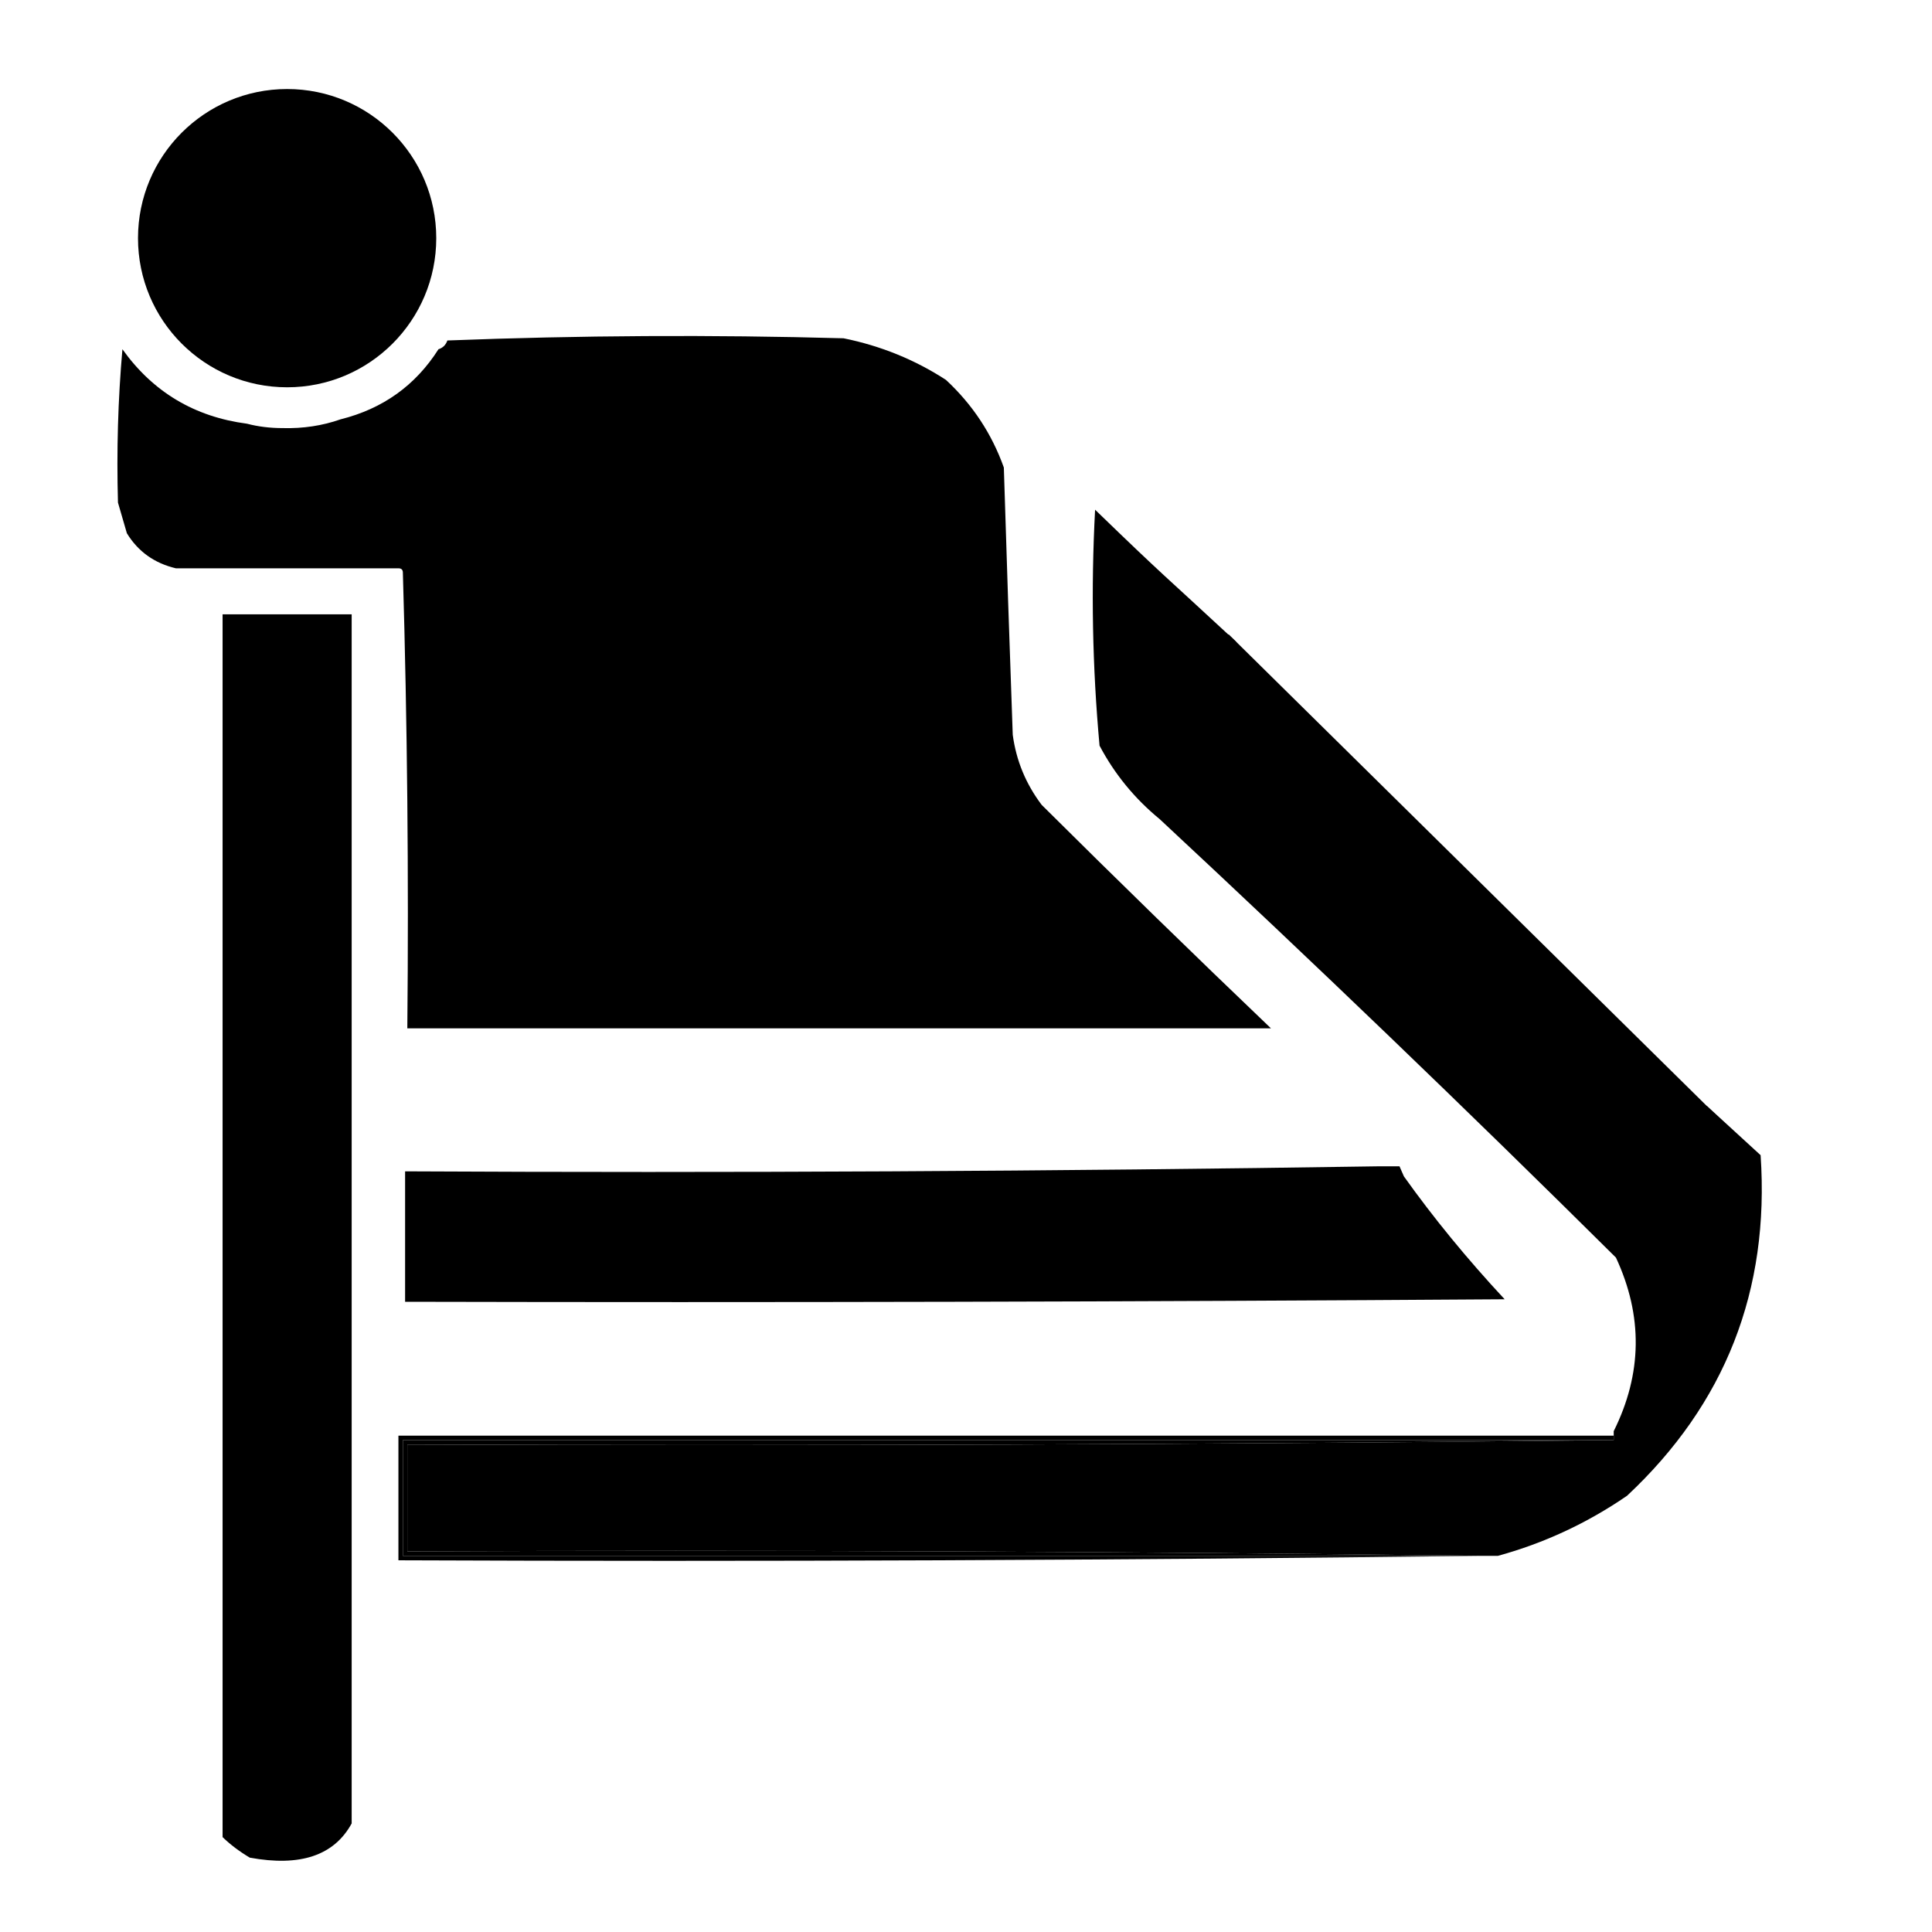
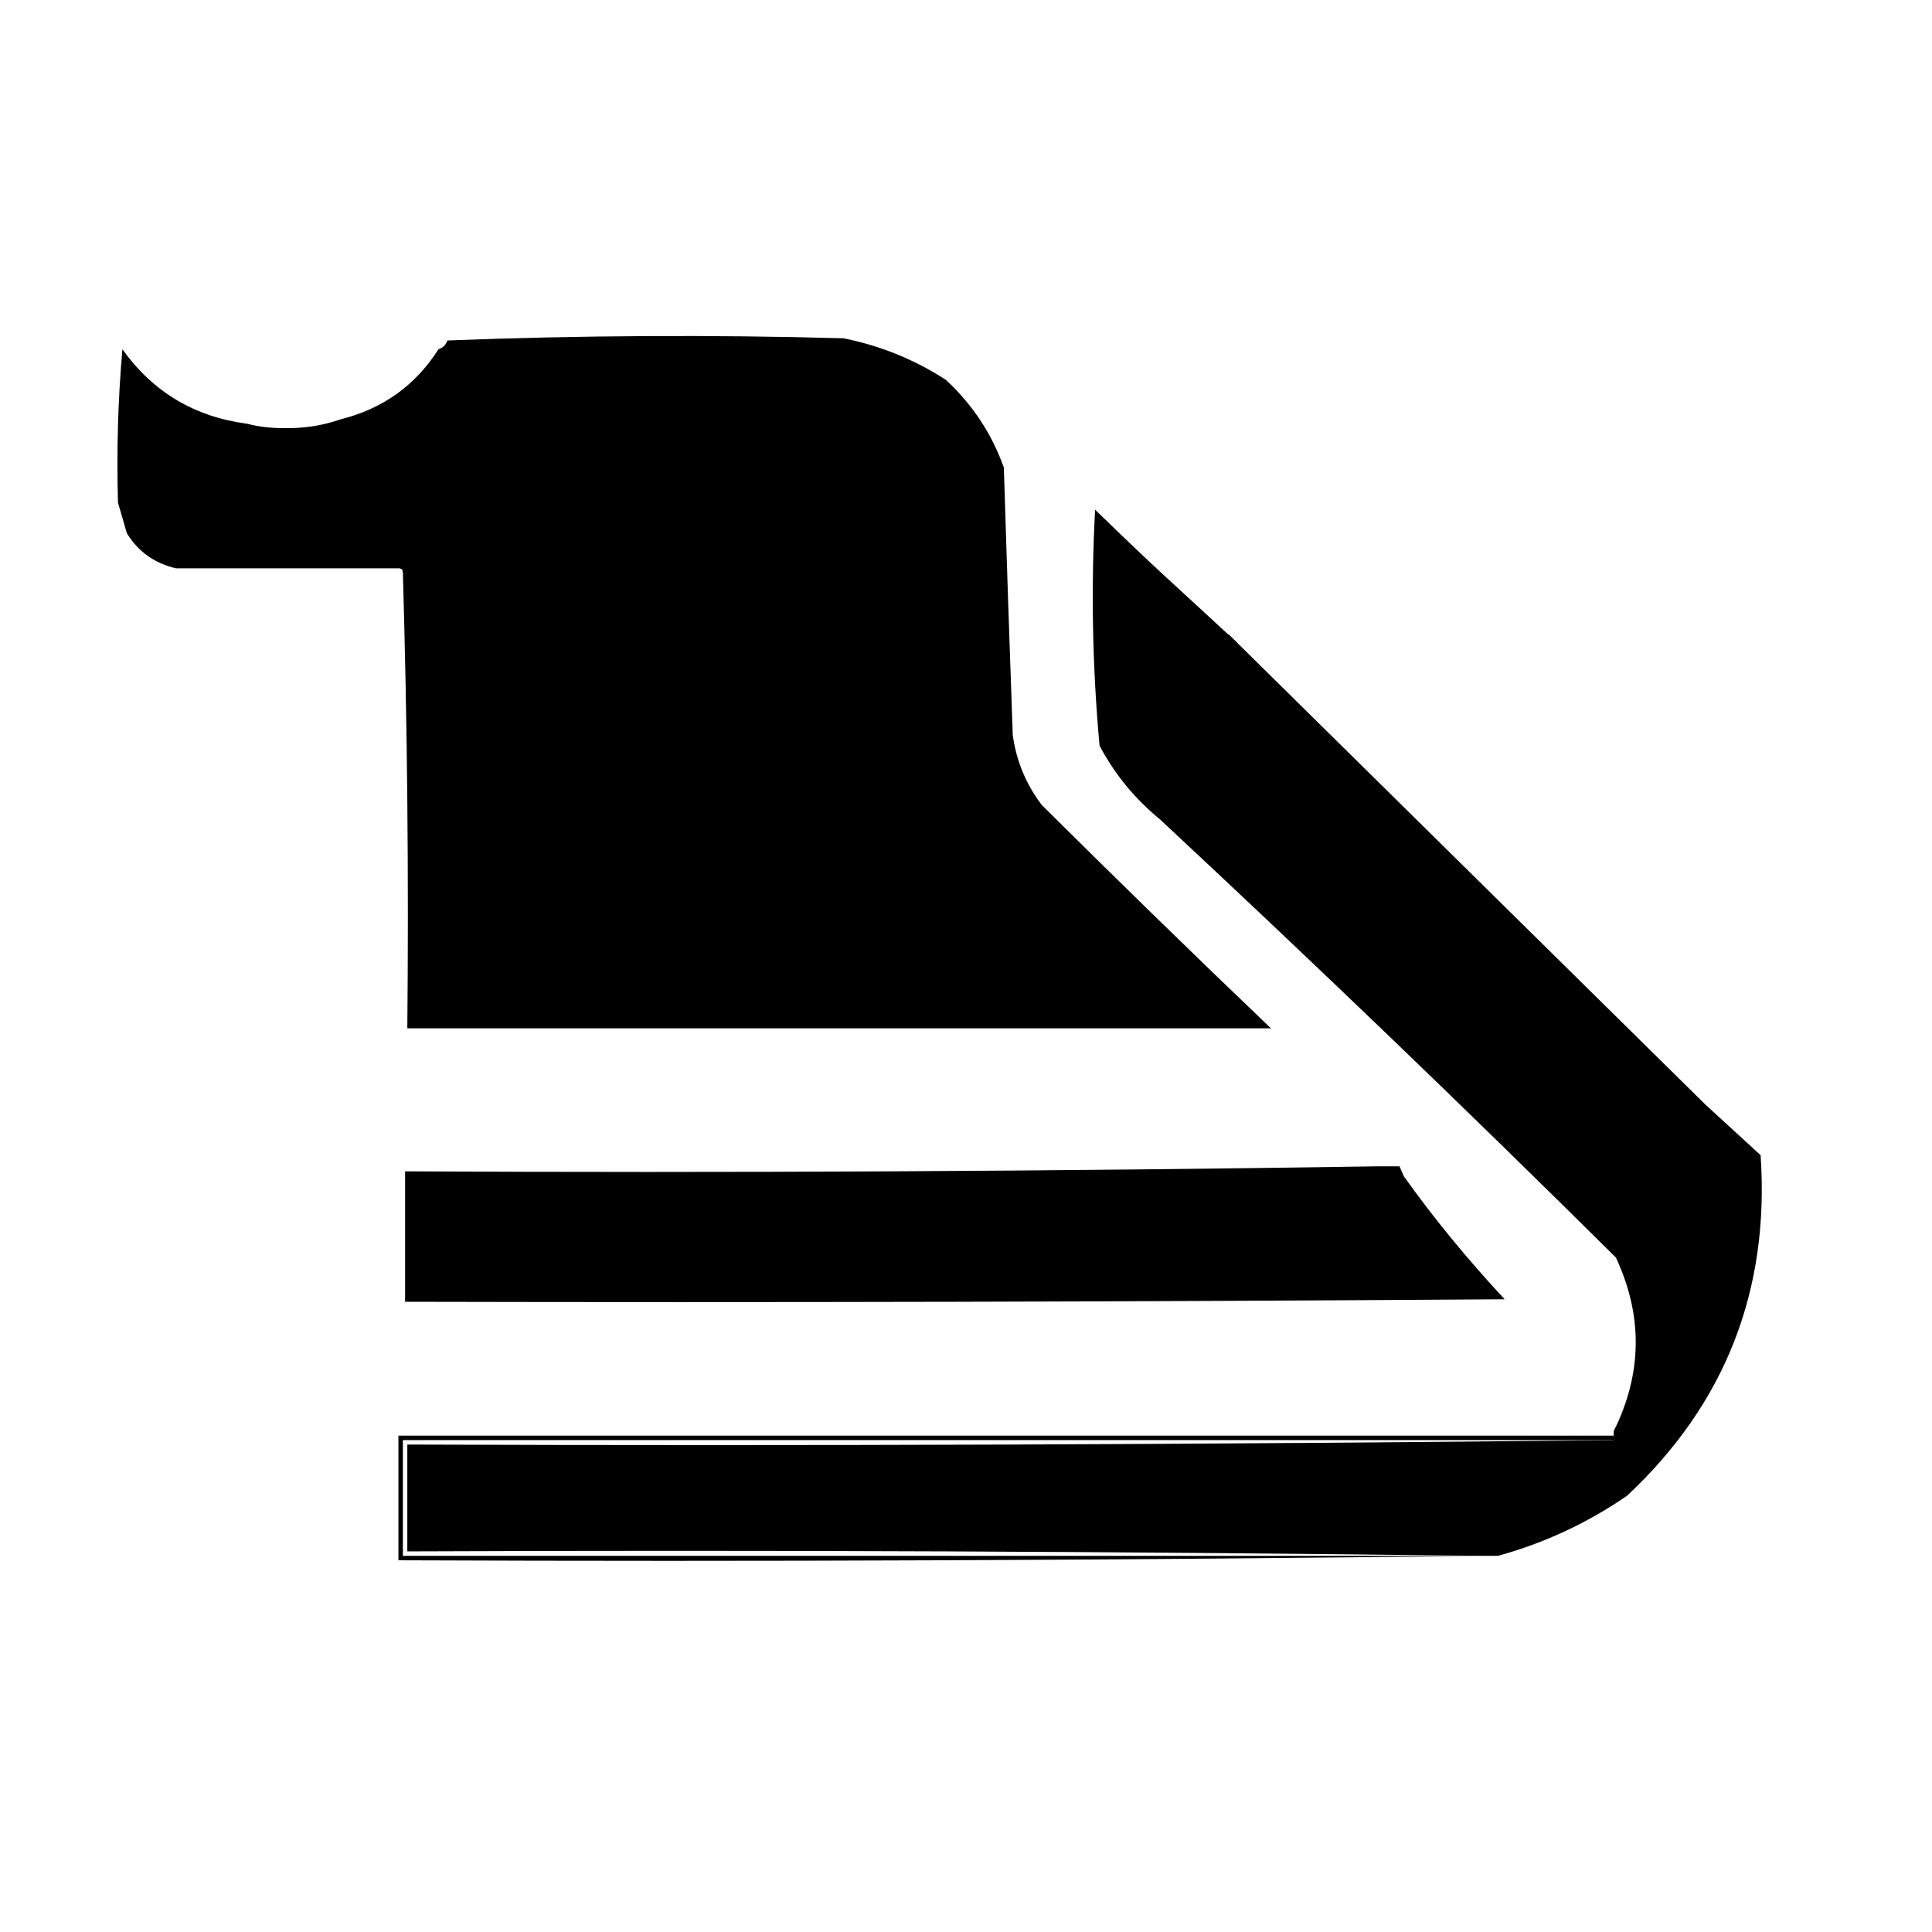
<svg xmlns="http://www.w3.org/2000/svg" width="434" height="434" viewBox="0 0 434 434" fill="none">
  <rect width="434" height="434" fill="transparent" />
  <path fill-rule="evenodd" clip-rule="evenodd" d="M212.5 85.341C218.465 90.879 222.798 97.44 225.5 105.025C226.12 125.182 226.787 145.193 227.5 165.06C228.277 170.856 230.444 176.104 234 180.807C251.062 197.763 268.228 214.494 285.5 231C220.833 231 156.167 231 91.5 231C91.832 196.714 91.498 162.596 90.5 128.645C90.5 127.989 90.167 127.661 89.5 127.661C72.833 127.661 56.167 127.661 39.5 127.661C34.683 126.521 31.016 123.896 28.5 119.788C27.833 117.492 27.167 115.195 26.5 112.898C26.172 101.241 26.505 89.758 27.5 78.452C34.365 88.062 43.699 93.639 55.5 95.183C57.978 95.837 60.645 96.165 63.5 96.167C68.093 96.287 72.426 95.63 76.5 94.199C85.998 91.827 93.331 86.578 98.5 78.452C99.478 78.146 100.145 77.49 100.5 76.484C130.161 75.336 159.828 75.172 189.5 75.992C197.854 77.687 205.521 80.804 212.5 85.341Z" fill="currentColor" />
  <path fill-rule="evenodd" clip-rule="evenodd" d="M277.5 144C281.27 147.5 251.496 169.832 285 169.5C285 178.167 286.5 180.5 296.5 187.5C308.643 196 299.116 187 318 211.5C322.186 216.931 336.852 226.931 342 231.5C355.845 246.861 366.178 234.194 382 249.5C382.383 248.944 382.883 248.611 383.5 248.5C387.5 252.167 391.5 255.833 395.5 259.5C397.56 289.858 387.56 315.358 365.5 336C356.567 342.141 346.901 346.641 336.5 349.5C335.167 349.5 333.833 349.5 332.5 349.5C252.335 348.501 172.002 348.167 91.5 348.5C91.5 340.5 91.5 332.5 91.5 324.5C182.002 324.833 272.335 324.499 362.5 323.5C362.5 323.167 362.5 322.833 362.5 322.5C362.5 322.167 362.5 321.833 362.5 321.5C368.925 308.584 369.092 295.584 363 282.5C329.313 249.091 295.146 216.258 260.5 184C254.865 179.371 250.365 173.871 247 167.5C245.389 149.886 245.056 132.22 246 114.5C262.036 130.038 261.203 128.871 277.5 144Z" fill="currentColor" />
-   <path fill-rule="evenodd" clip-rule="evenodd" d="M79 409.609C75.062 416.823 67.43 419.385 56.105 417.296C53.753 415.891 51.718 414.354 50 412.684C50 411.659 50 410.634 50 409.609C50 319.073 50 228.536 50 138C59.667 138 69.333 138 79 138C79 228.536 79 319.073 79 409.609Z" fill="currentColor" />
  <path fill-rule="evenodd" clip-rule="evenodd" d="M309.462 262C311.103 262 312.742 262 314.382 262C314.71 262.752 315.039 263.502 315.367 264.254C322.01 273.581 329.554 282.784 338 291.866C255.667 292.429 173.334 292.618 91 292.429C91 282.662 91 272.895 91 263.127C163.987 263.502 236.808 263.126 309.462 262Z" fill="currentColor" />
  <path fill-rule="evenodd" clip-rule="evenodd" d="M89.5 322.5C180.5 322.5 271.5 322.5 362.5 322.5C362.5 322.833 362.5 323.167 362.5 323.5C271.833 323.5 181.167 323.5 90.5 323.5C90.5 332.167 90.5 340.833 90.5 349.5C171.167 349.5 251.833 349.5 332.5 349.5C251.668 350.499 170.668 350.833 89.5 350.5C89.5 341.167 89.5 331.833 89.5 322.5Z" fill="currentColor" />
-   <path fill-rule="evenodd" clip-rule="evenodd" d="M362.5 323.5C272.335 324.499 182.002 324.833 91.5 324.5C91.5 332.5 91.5 340.5 91.5 348.5C172.002 348.167 252.335 348.501 332.5 349.5C251.833 349.5 171.167 349.5 90.5 349.5C90.5 340.833 90.5 332.167 90.5 323.5C181.167 323.5 271.833 323.5 362.5 323.5Z" fill="currentColor" />
-   <path d="M98 53.5C98 72.001 83.001 87 64.5 87C45.998 87 31 72.001 31 53.5C31 34.998 45.998 20 64.5 20C83.001 20 98 34.998 98 53.5Z" fill="currentColor" />
  <path d="M276 142.5L385.5 250.5L368.959 266.026L256.013 152.973L268.446 147.554L276 142.5Z" fill="currentColor" />
</svg>